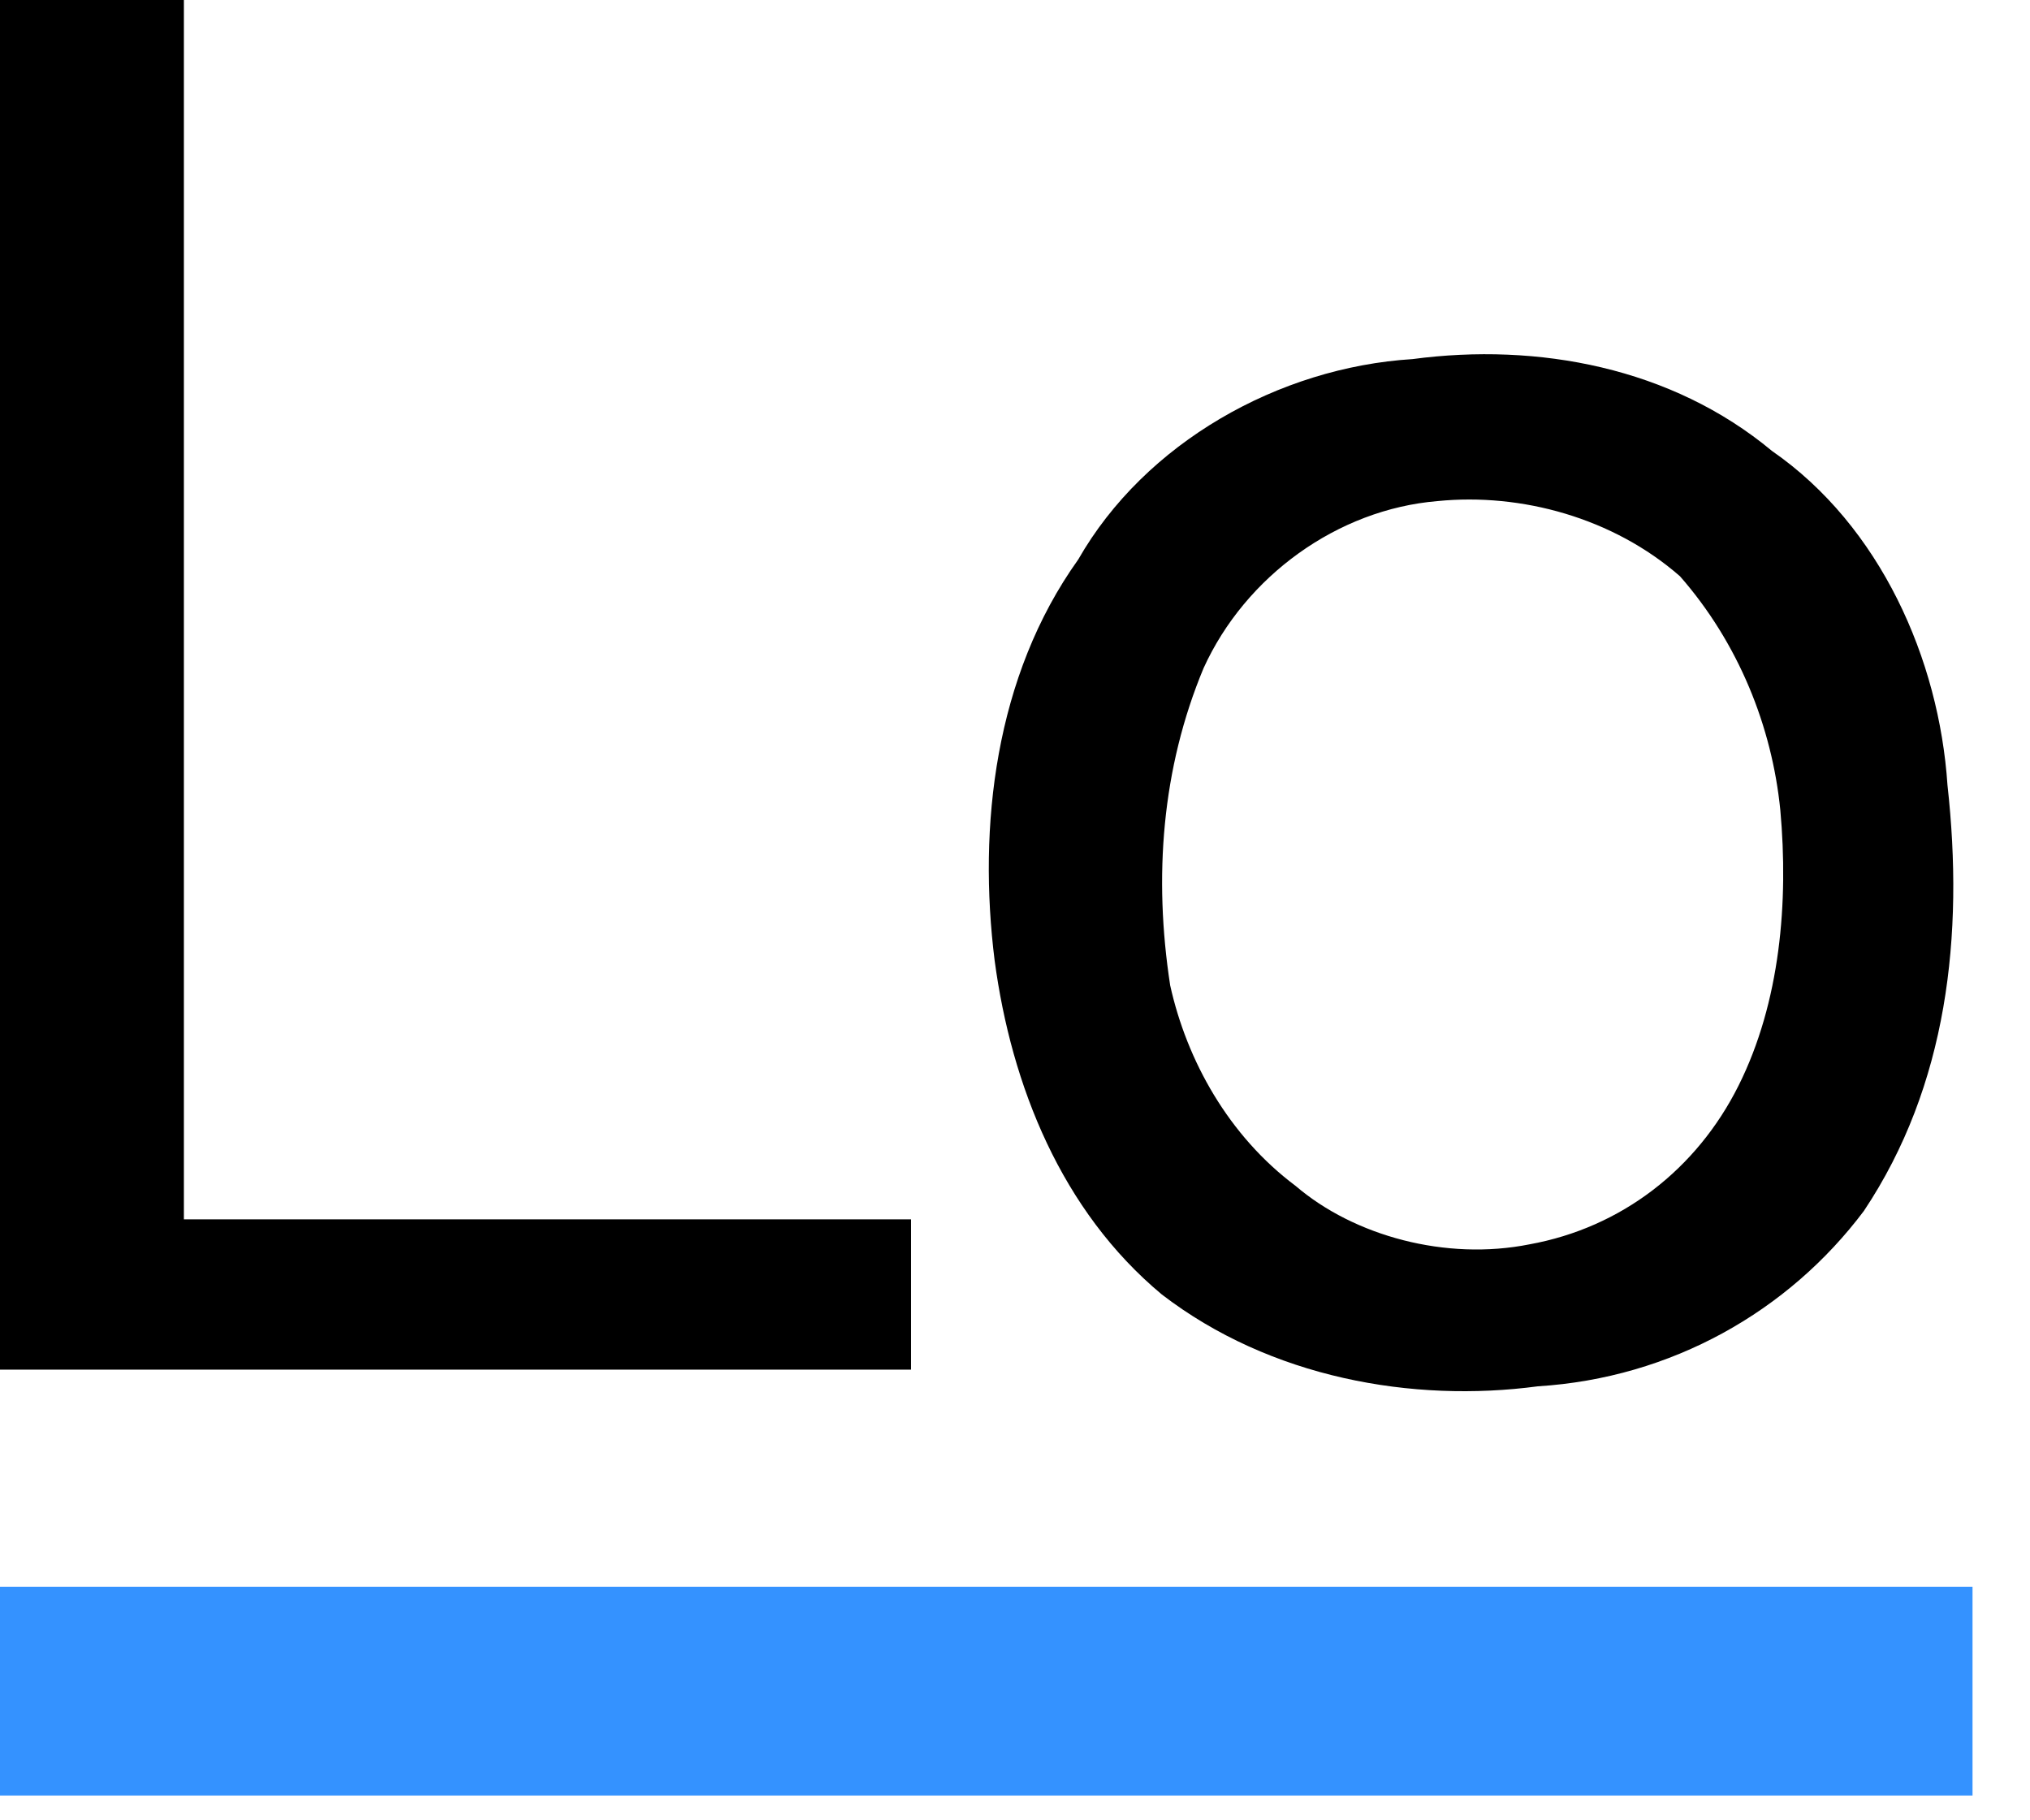
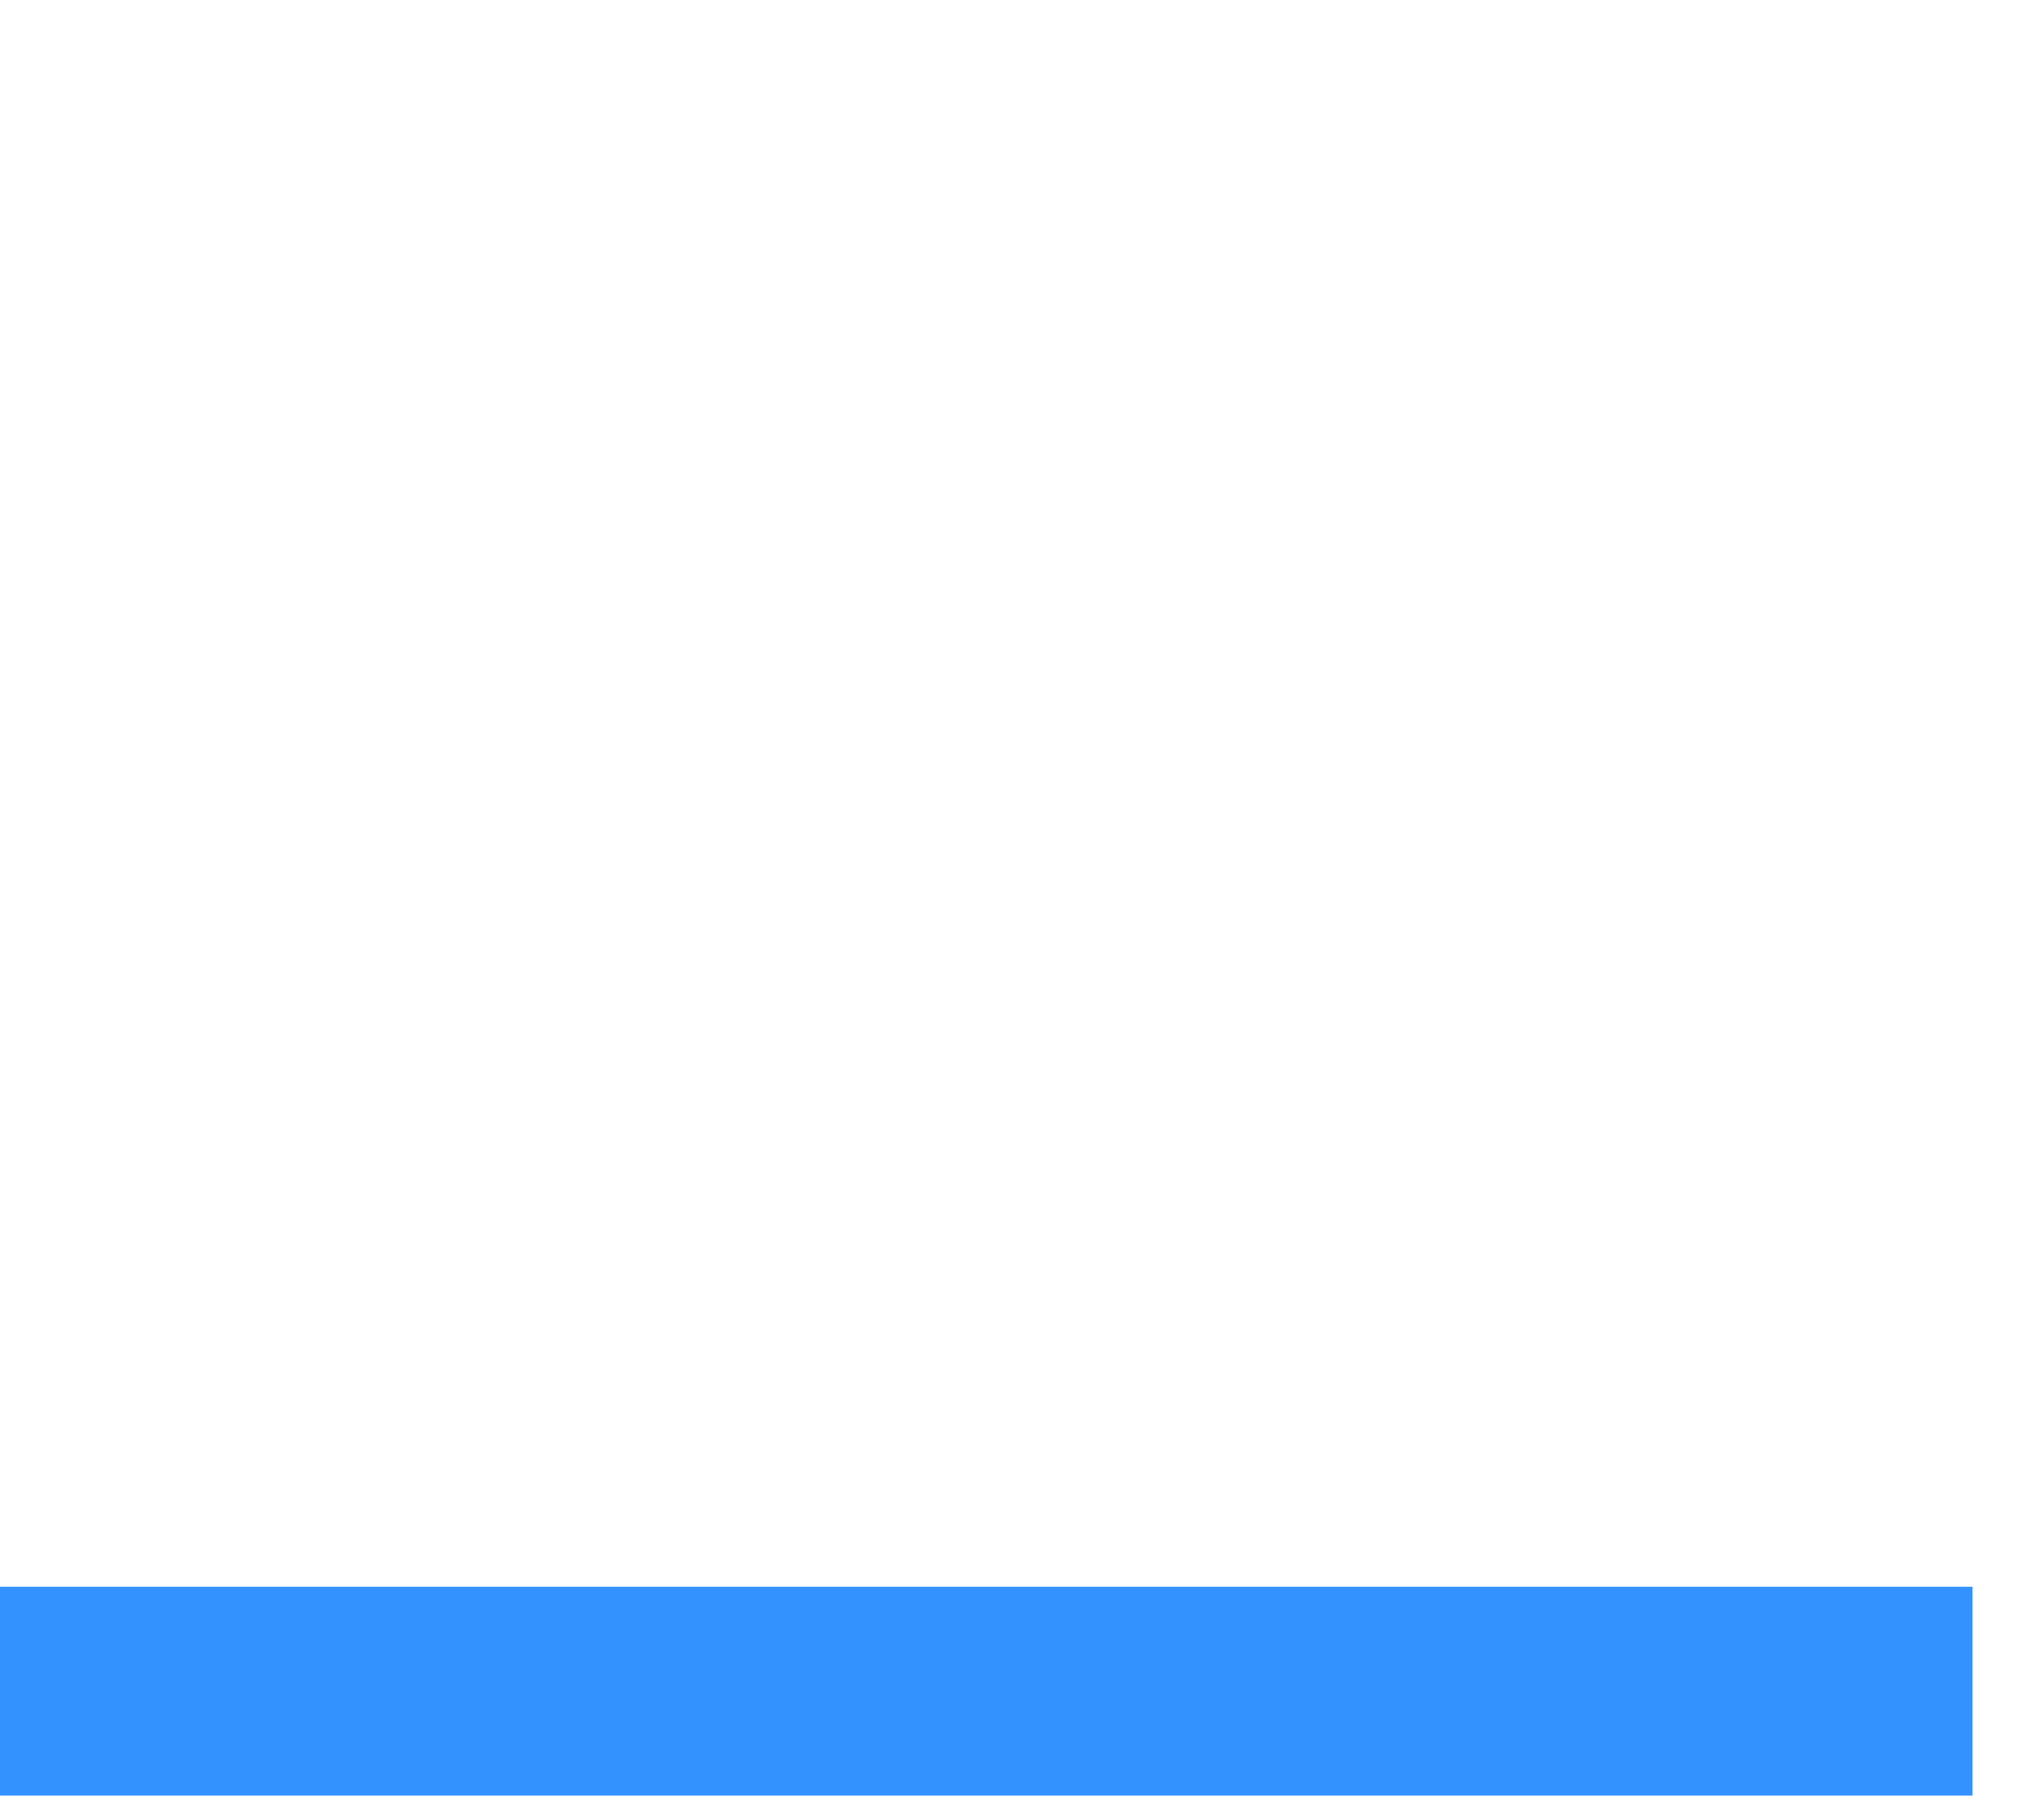
<svg xmlns="http://www.w3.org/2000/svg" width="29" height="26" viewBox="0 0 29 26" fill="none">
-   <path fill-rule="evenodd" clip-rule="evenodd" d="M0 0H2.627V17.416H13.015V19.563H0V0H0ZM20.179 5.129C21.97 4.891 23.881 5.248 25.314 6.441C26.866 7.515 27.702 9.423 27.821 11.213C28.06 13.36 27.821 15.507 26.627 17.296C25.552 18.728 23.881 19.682 21.97 19.801C20.179 20.04 18.149 19.682 16.597 18.489C15.164 17.296 14.448 15.507 14.209 13.718C13.97 11.809 14.209 9.662 15.403 7.992C16.358 6.322 18.269 5.248 20.179 5.129ZM20.538 7.157C21.732 7.038 23.045 7.396 24 8.231C24.836 9.185 25.314 10.378 25.433 11.57C25.552 12.883 25.433 14.314 24.836 15.507C24.239 16.7 23.164 17.535 21.851 17.773C20.657 18.012 19.344 17.654 18.508 16.938C17.552 16.223 16.955 15.149 16.717 14.075C16.478 12.525 16.597 10.974 17.194 9.543C17.791 8.231 19.105 7.276 20.537 7.157L20.538 7.157Z" fill="black" />
  <path fill-rule="evenodd" clip-rule="evenodd" d="M0 22.664H28.179V25.646H0V22.664Z" fill="#3492FF" />
</svg>